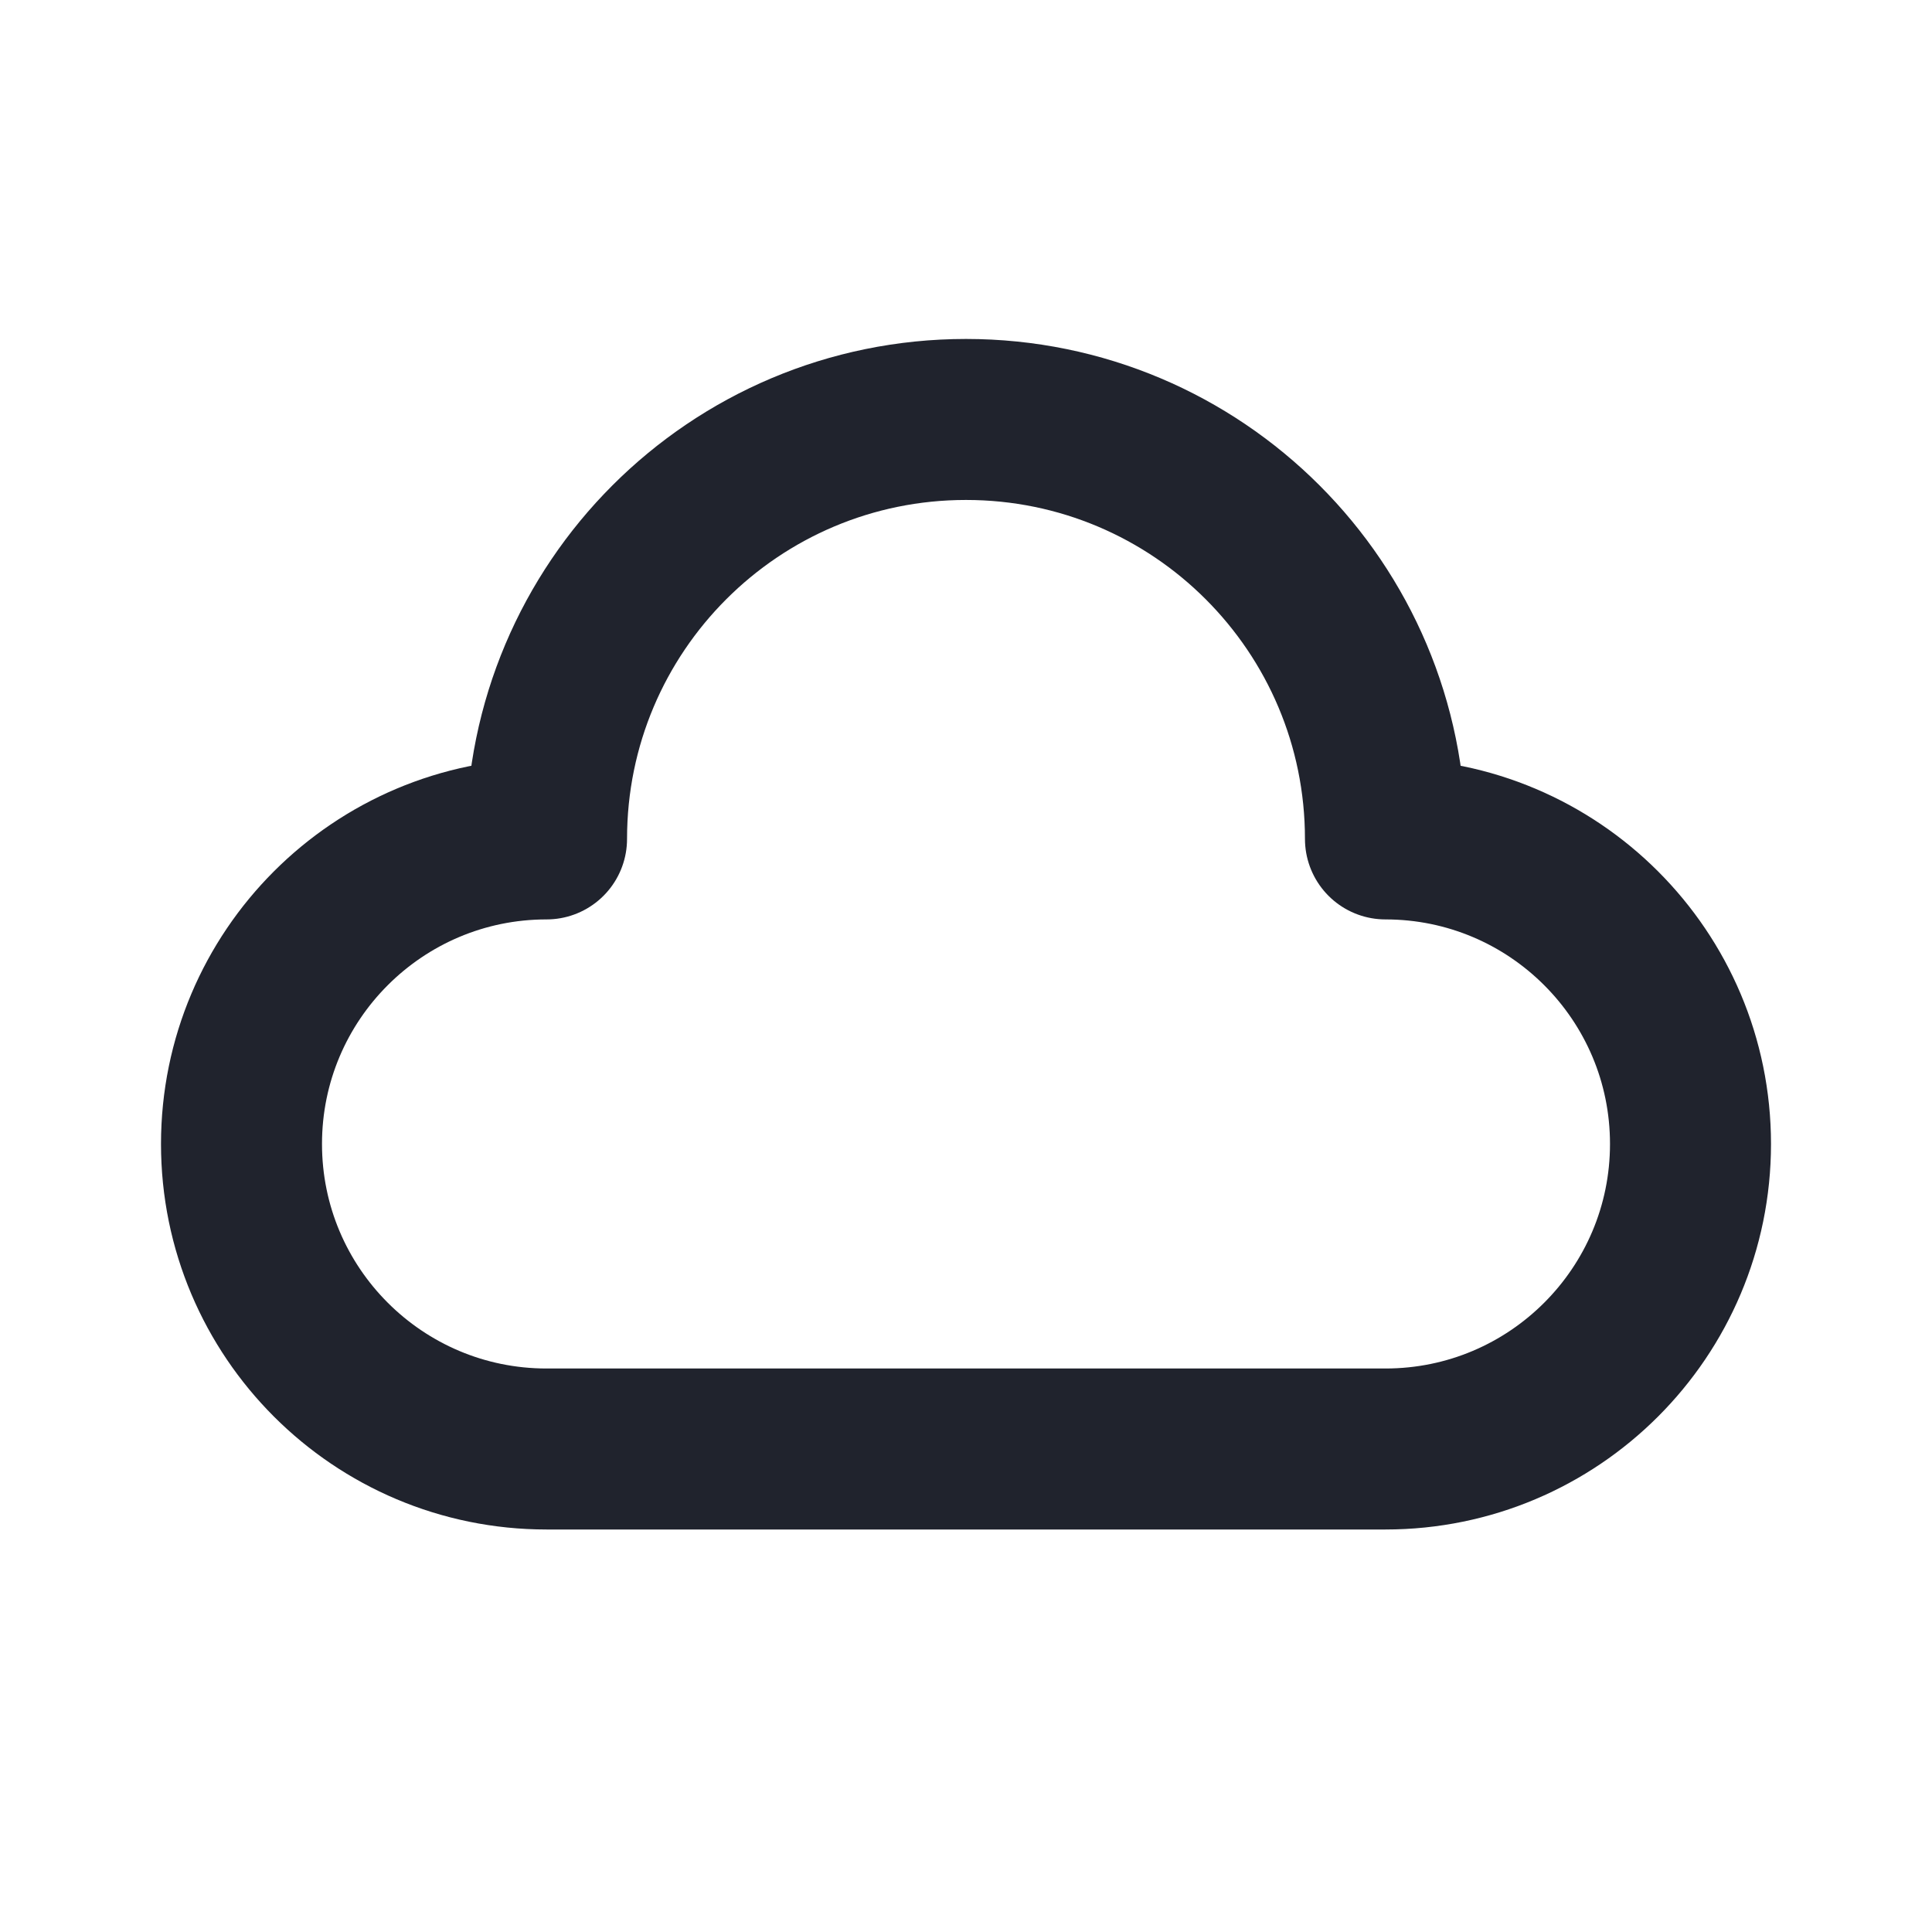
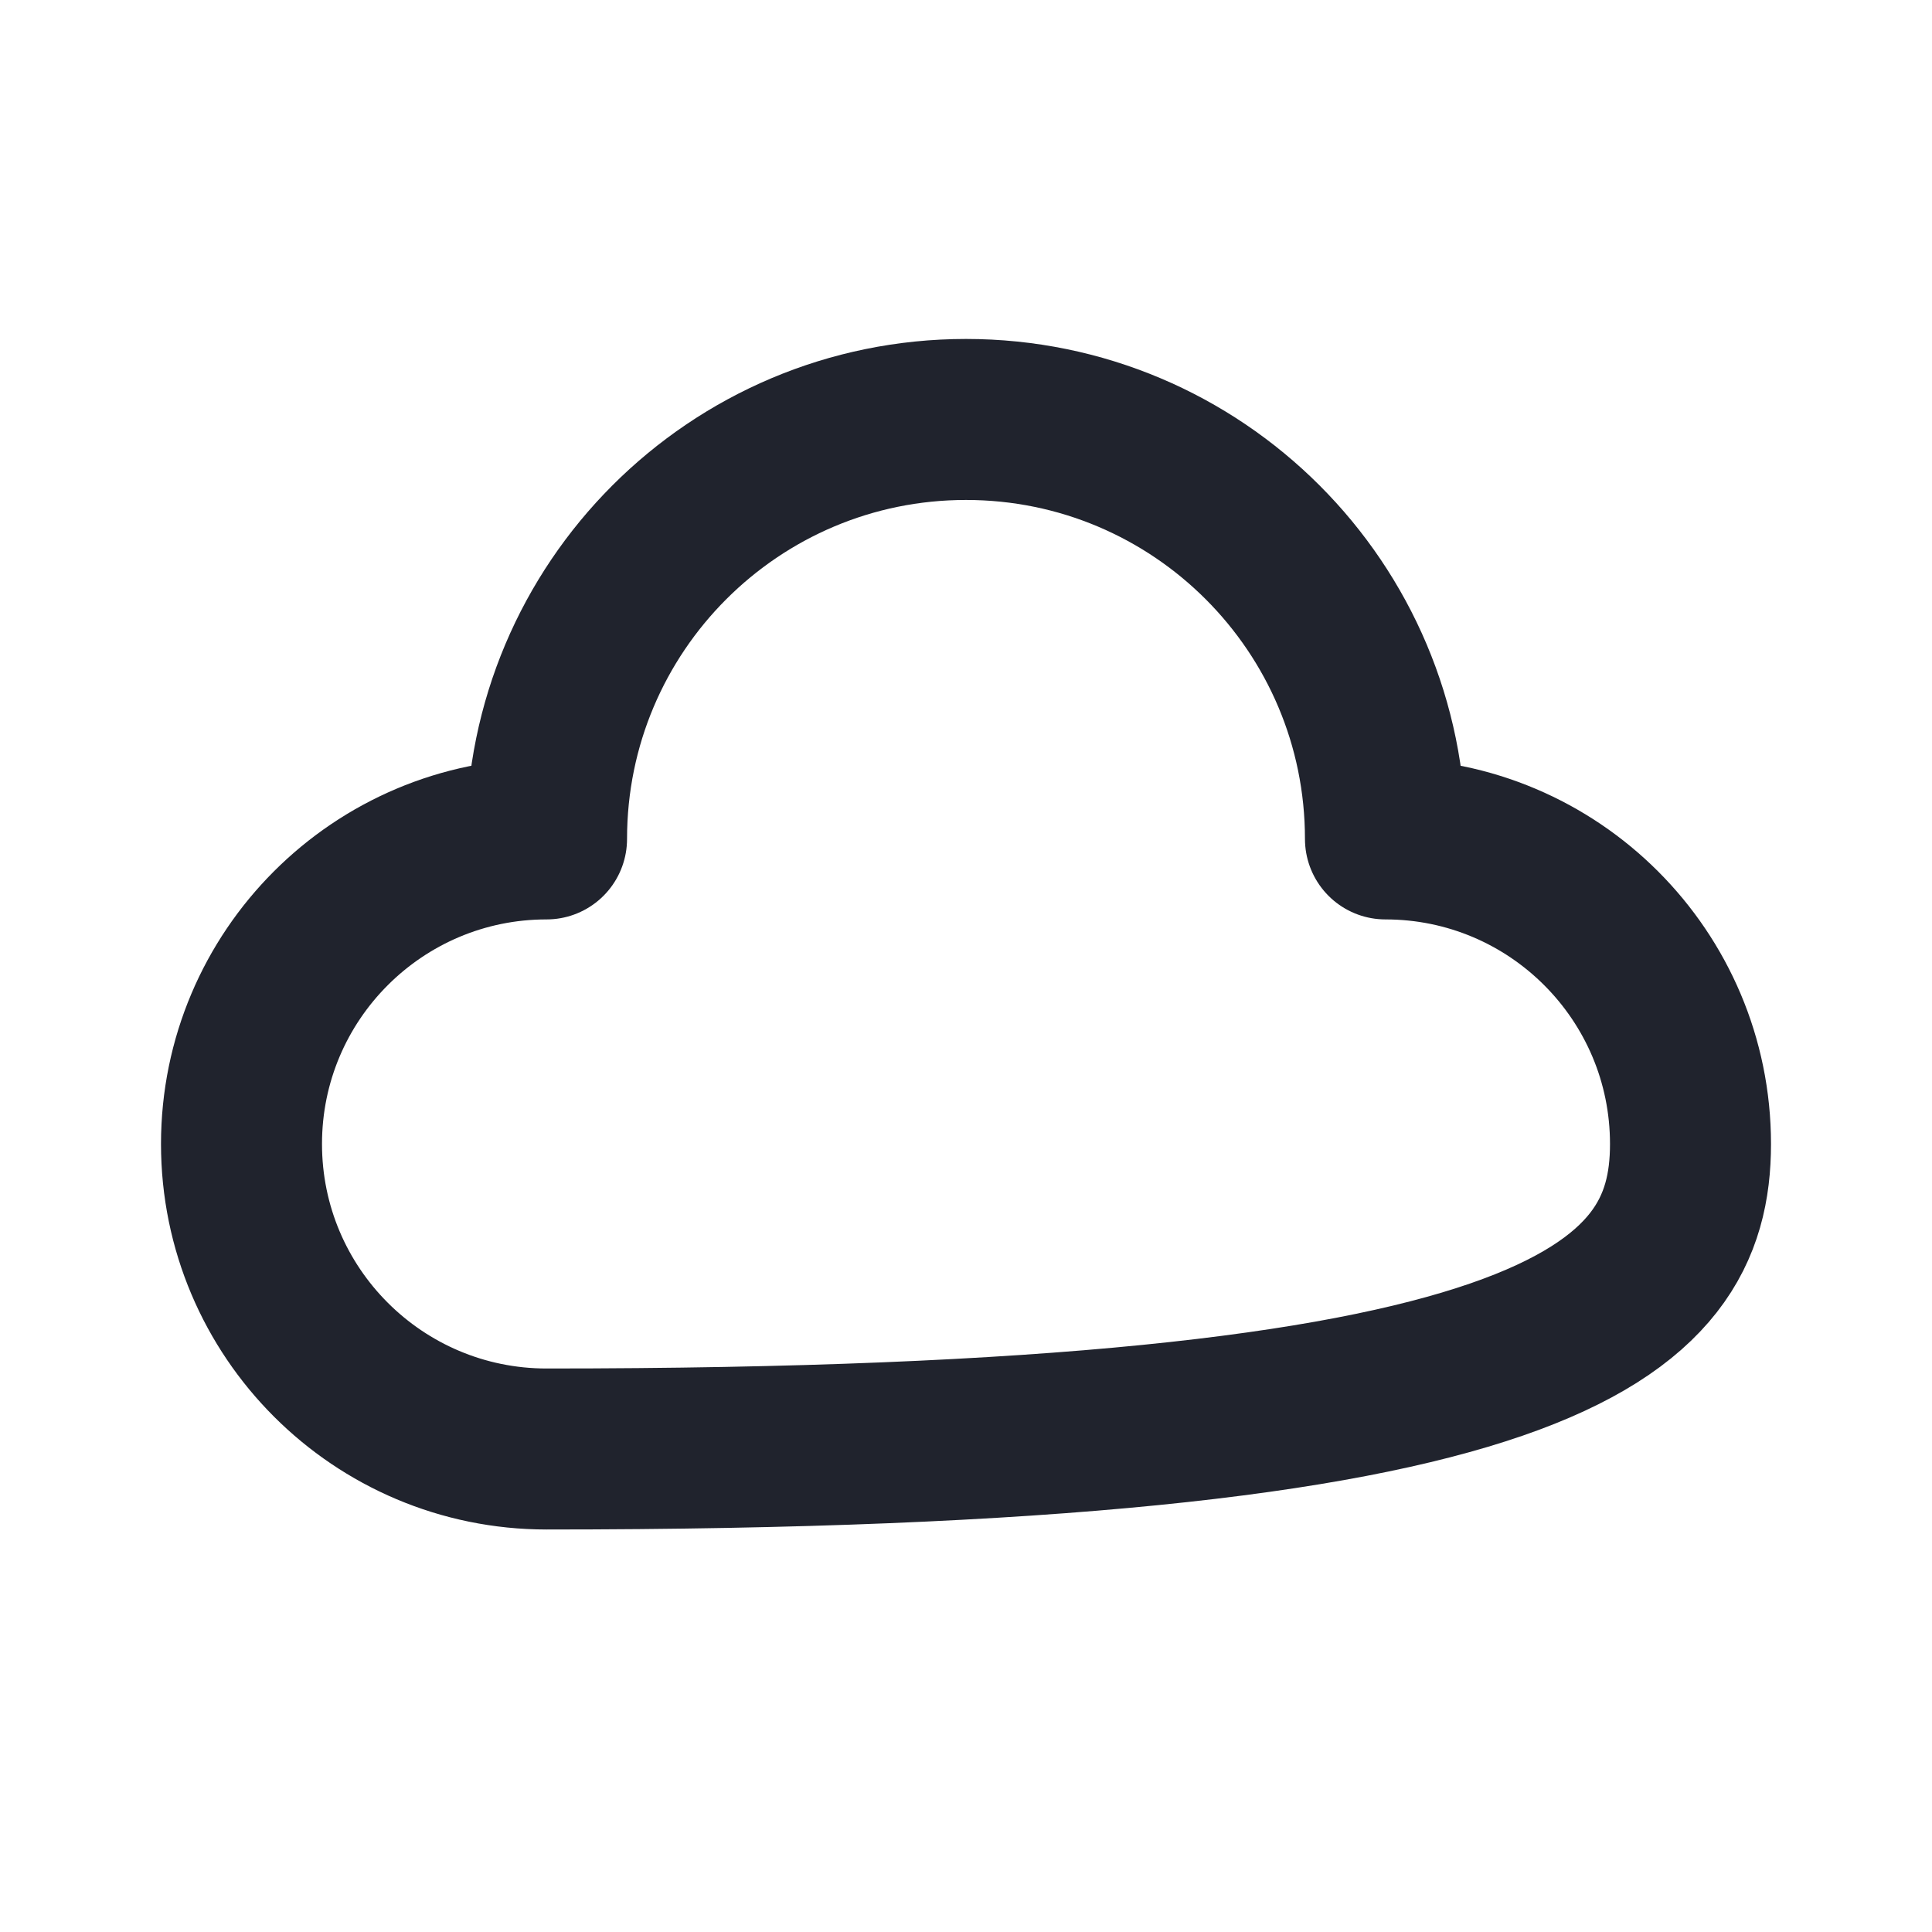
<svg xmlns="http://www.w3.org/2000/svg" width="18" height="18" viewBox="0 0 18 18" fill="none">
-   <path fill-rule="evenodd" clip-rule="evenodd" d="M5.092 7.816C3.523 7.816 2.25 9.088 2.25 10.658C2.25 12.228 3.523 13.5 5.092 13.5H12.908C14.477 13.5 15.75 12.227 15.75 10.658C15.75 9.089 14.477 7.816 12.908 7.816C12.908 5.658 11.159 3.908 9 3.908C6.841 3.908 5.092 5.657 5.092 7.816Z" stroke="#20232D" stroke-width="1.5" stroke-linecap="round" stroke-linejoin="round" />
+   <path fill-rule="evenodd" clip-rule="evenodd" d="M5.092 7.816C3.523 7.816 2.25 9.088 2.25 10.658C2.25 12.228 3.523 13.5 5.092 13.5C14.477 13.5 15.75 12.227 15.75 10.658C15.75 9.089 14.477 7.816 12.908 7.816C12.908 5.658 11.159 3.908 9 3.908C6.841 3.908 5.092 5.657 5.092 7.816Z" stroke="#20232D" stroke-width="1.5" stroke-linecap="round" stroke-linejoin="round" />
</svg>